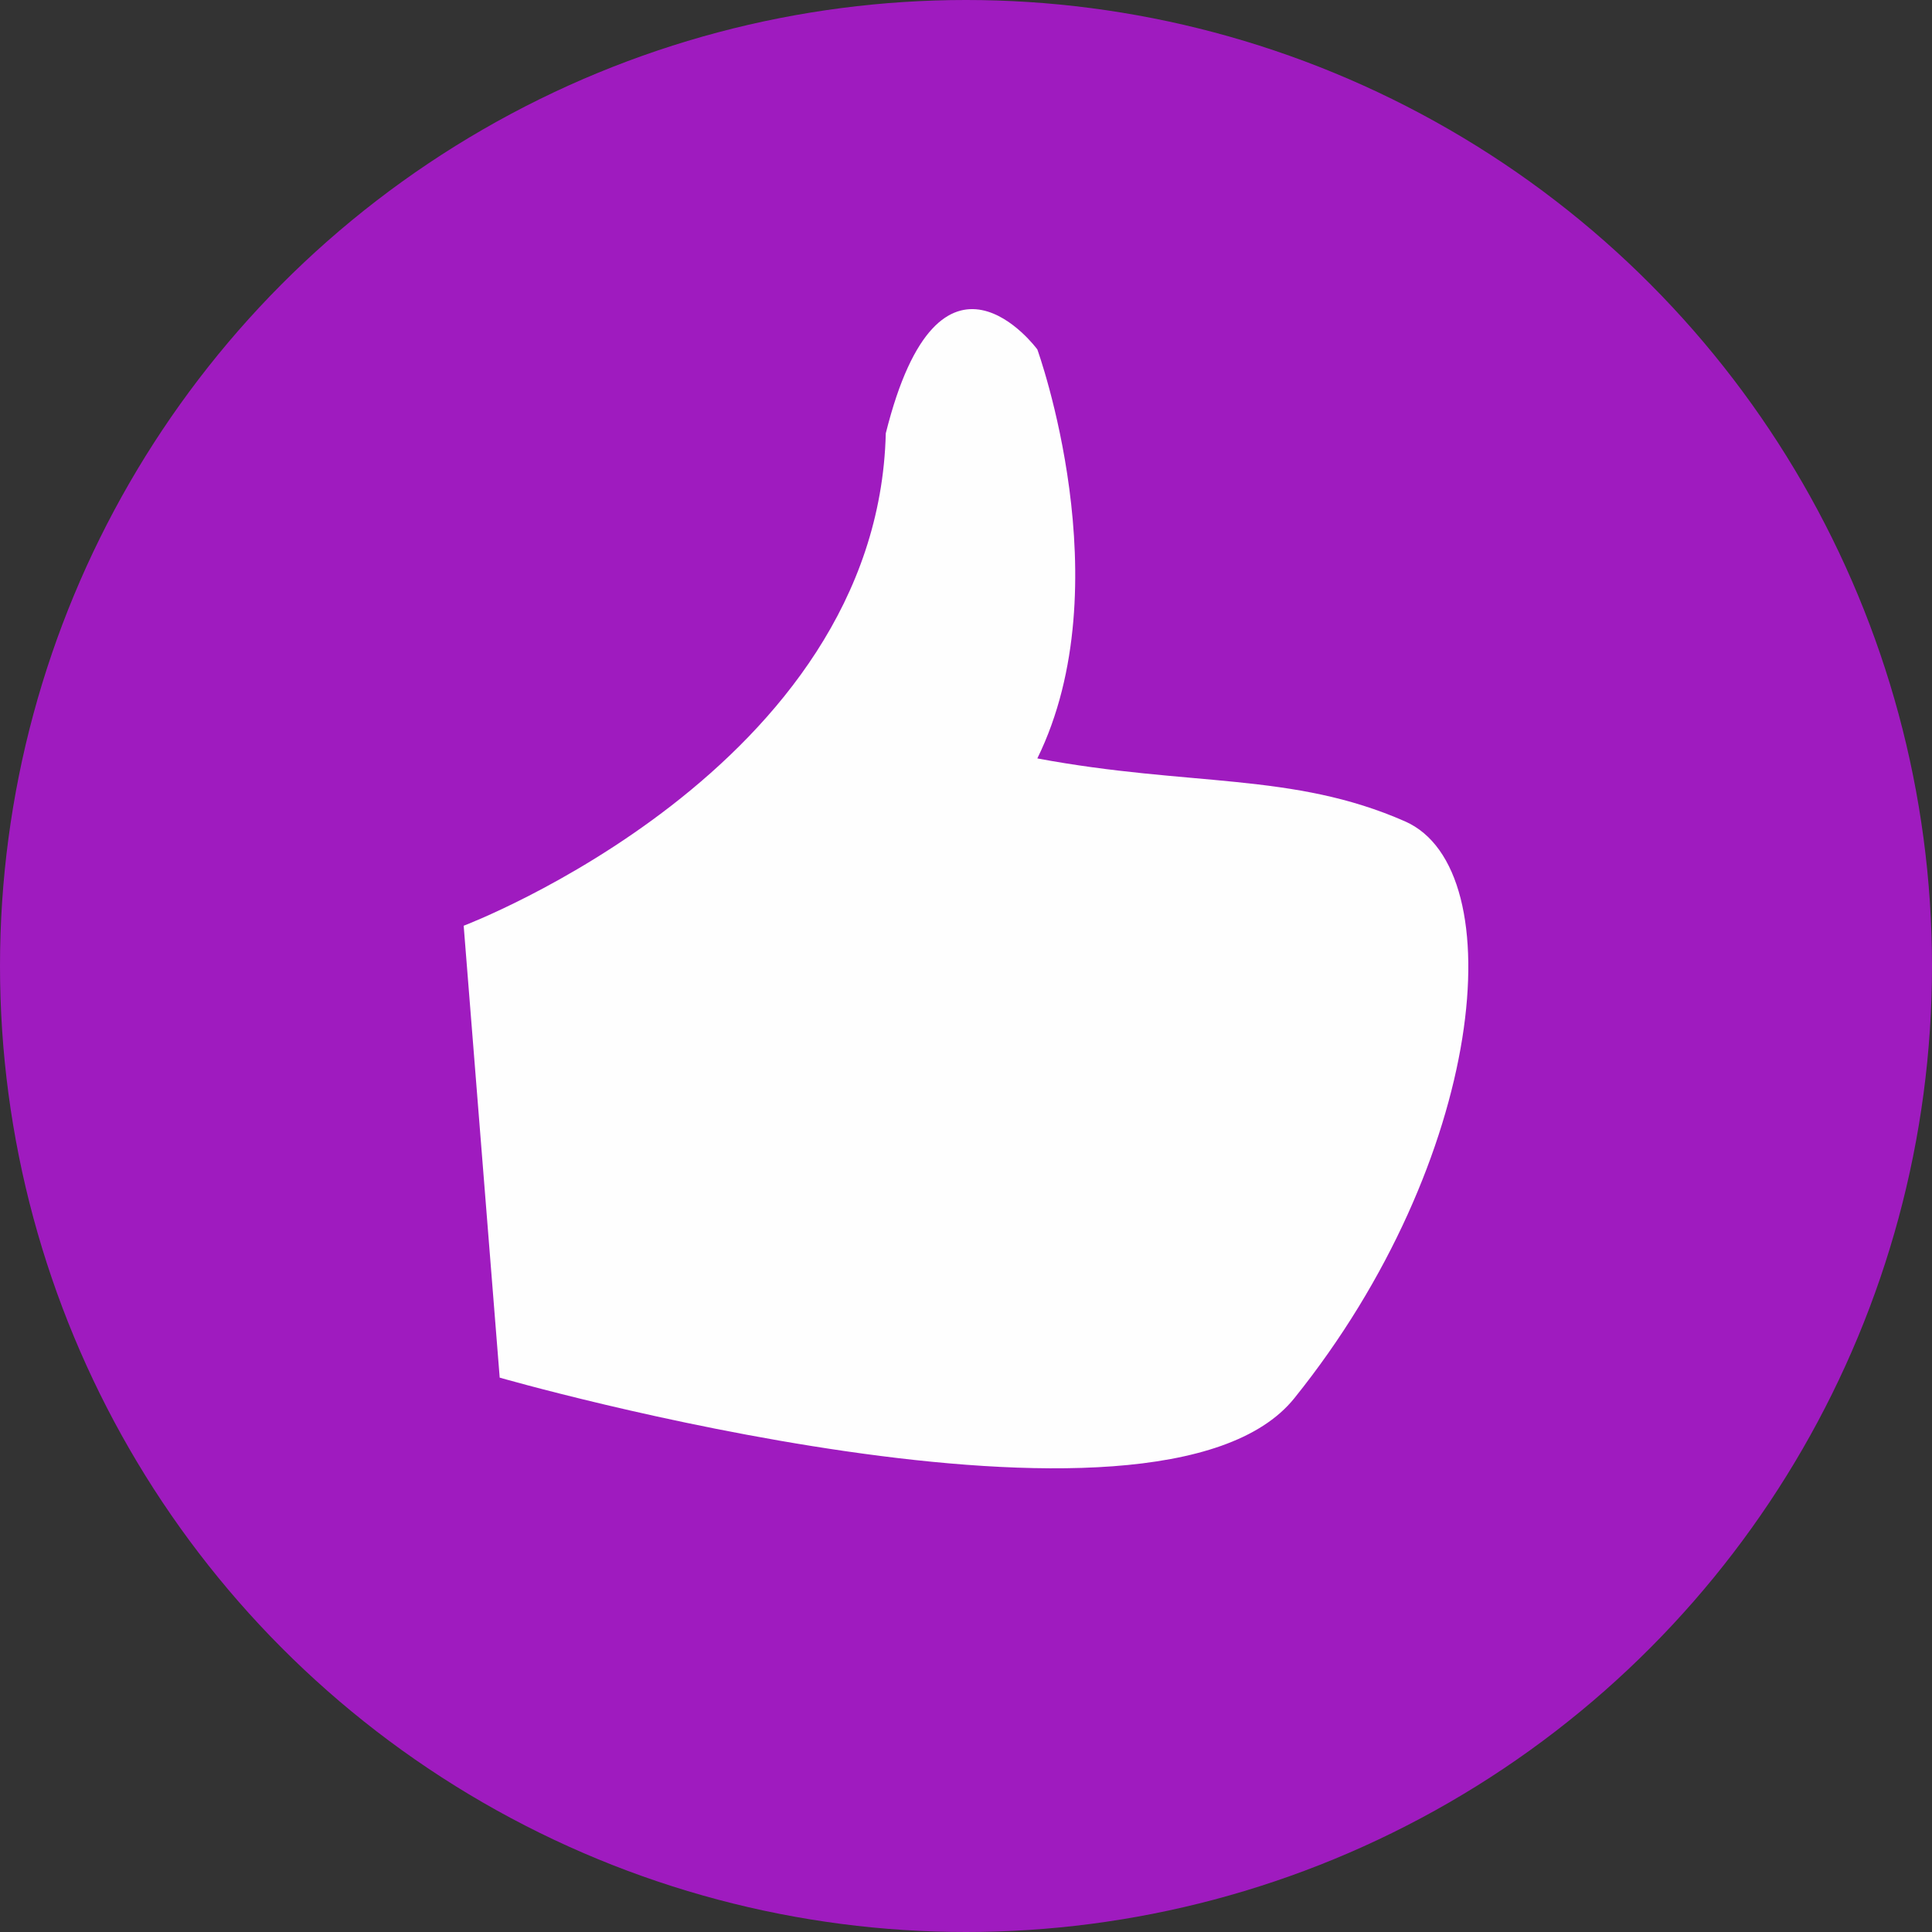
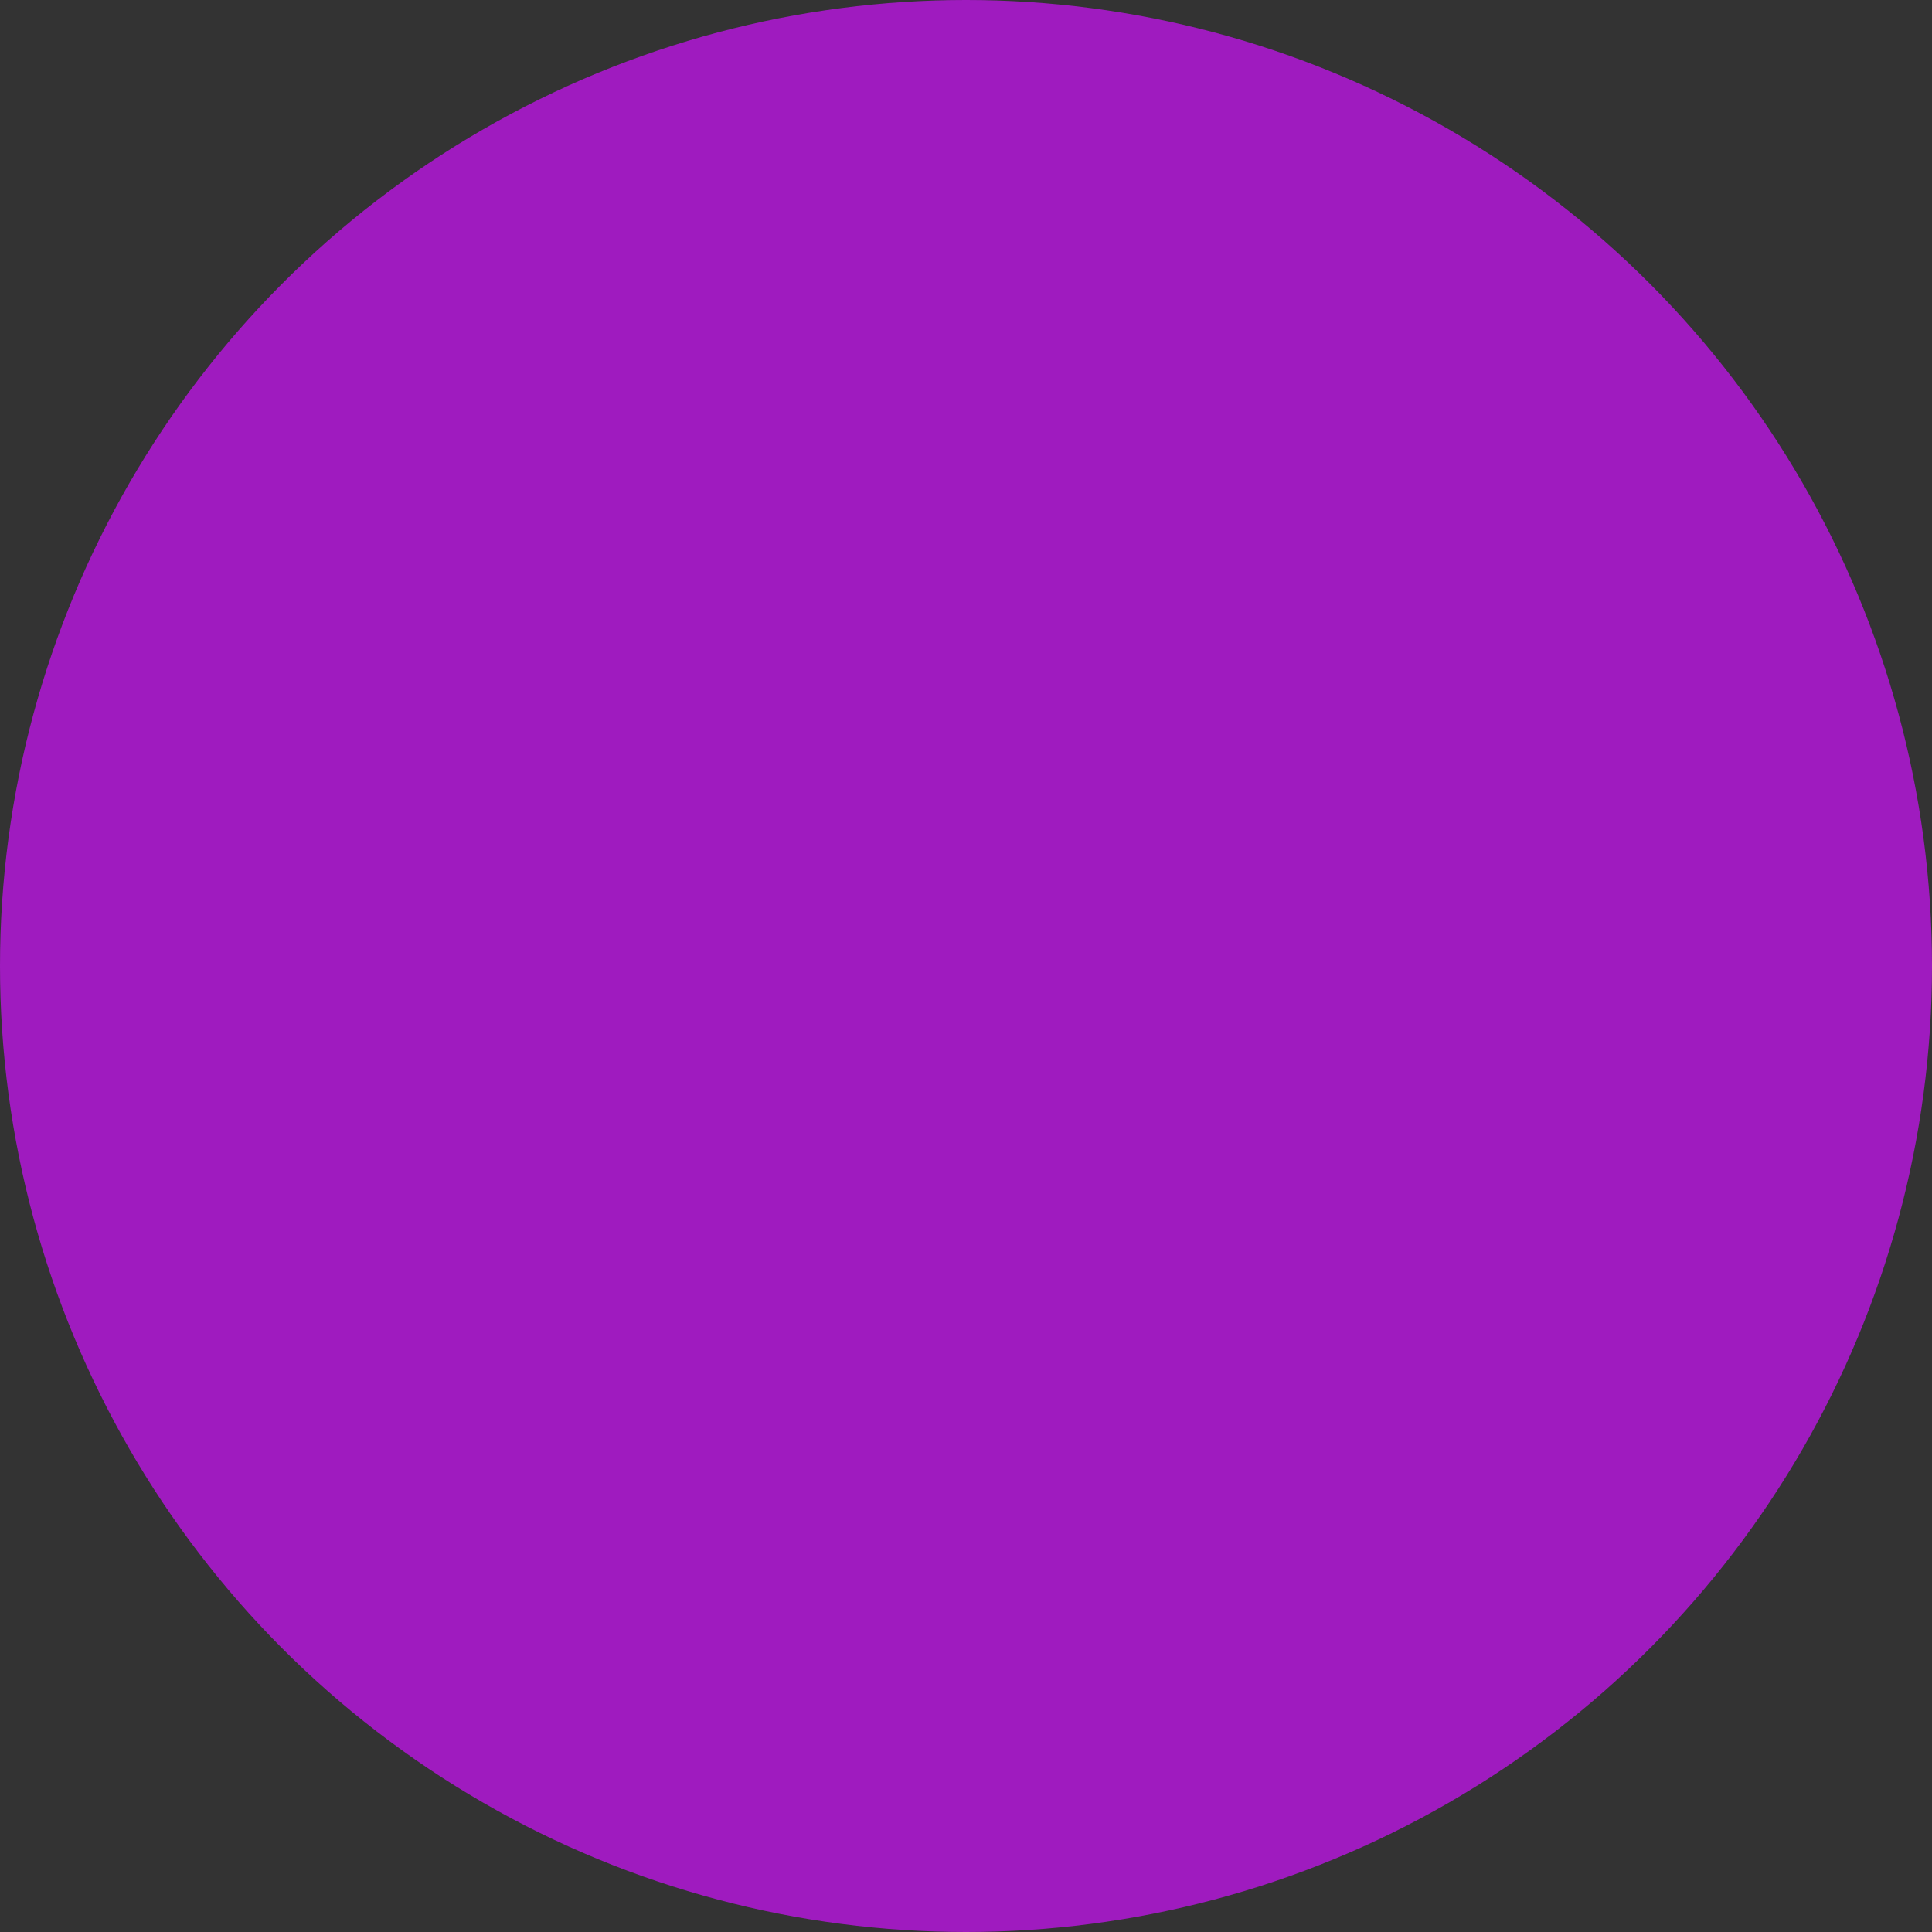
<svg xmlns="http://www.w3.org/2000/svg" width="50" height="50">
  <rect width="100%" height="100%" fill="#333333" stroke="none" />
  <g fill="none" fill-rule="evenodd">
    <circle fill="#9F1BBF" cx="25" cy="25" r="25" />
-     <path d="M12 23.958s10.712-4.056 10.924-12.744c1.4-5.61 3.922-2.171 3.922-2.171s2.207 6.088 0 10.585c3.948.738 6.604.348 9.516 1.629 2.819 1.24 2.084 8.776-2.865 14.929-3.513 4.372-20.565-.533-20.565-.533L12 23.958z" fill="#FEFEFE" />
  </g>
</svg>